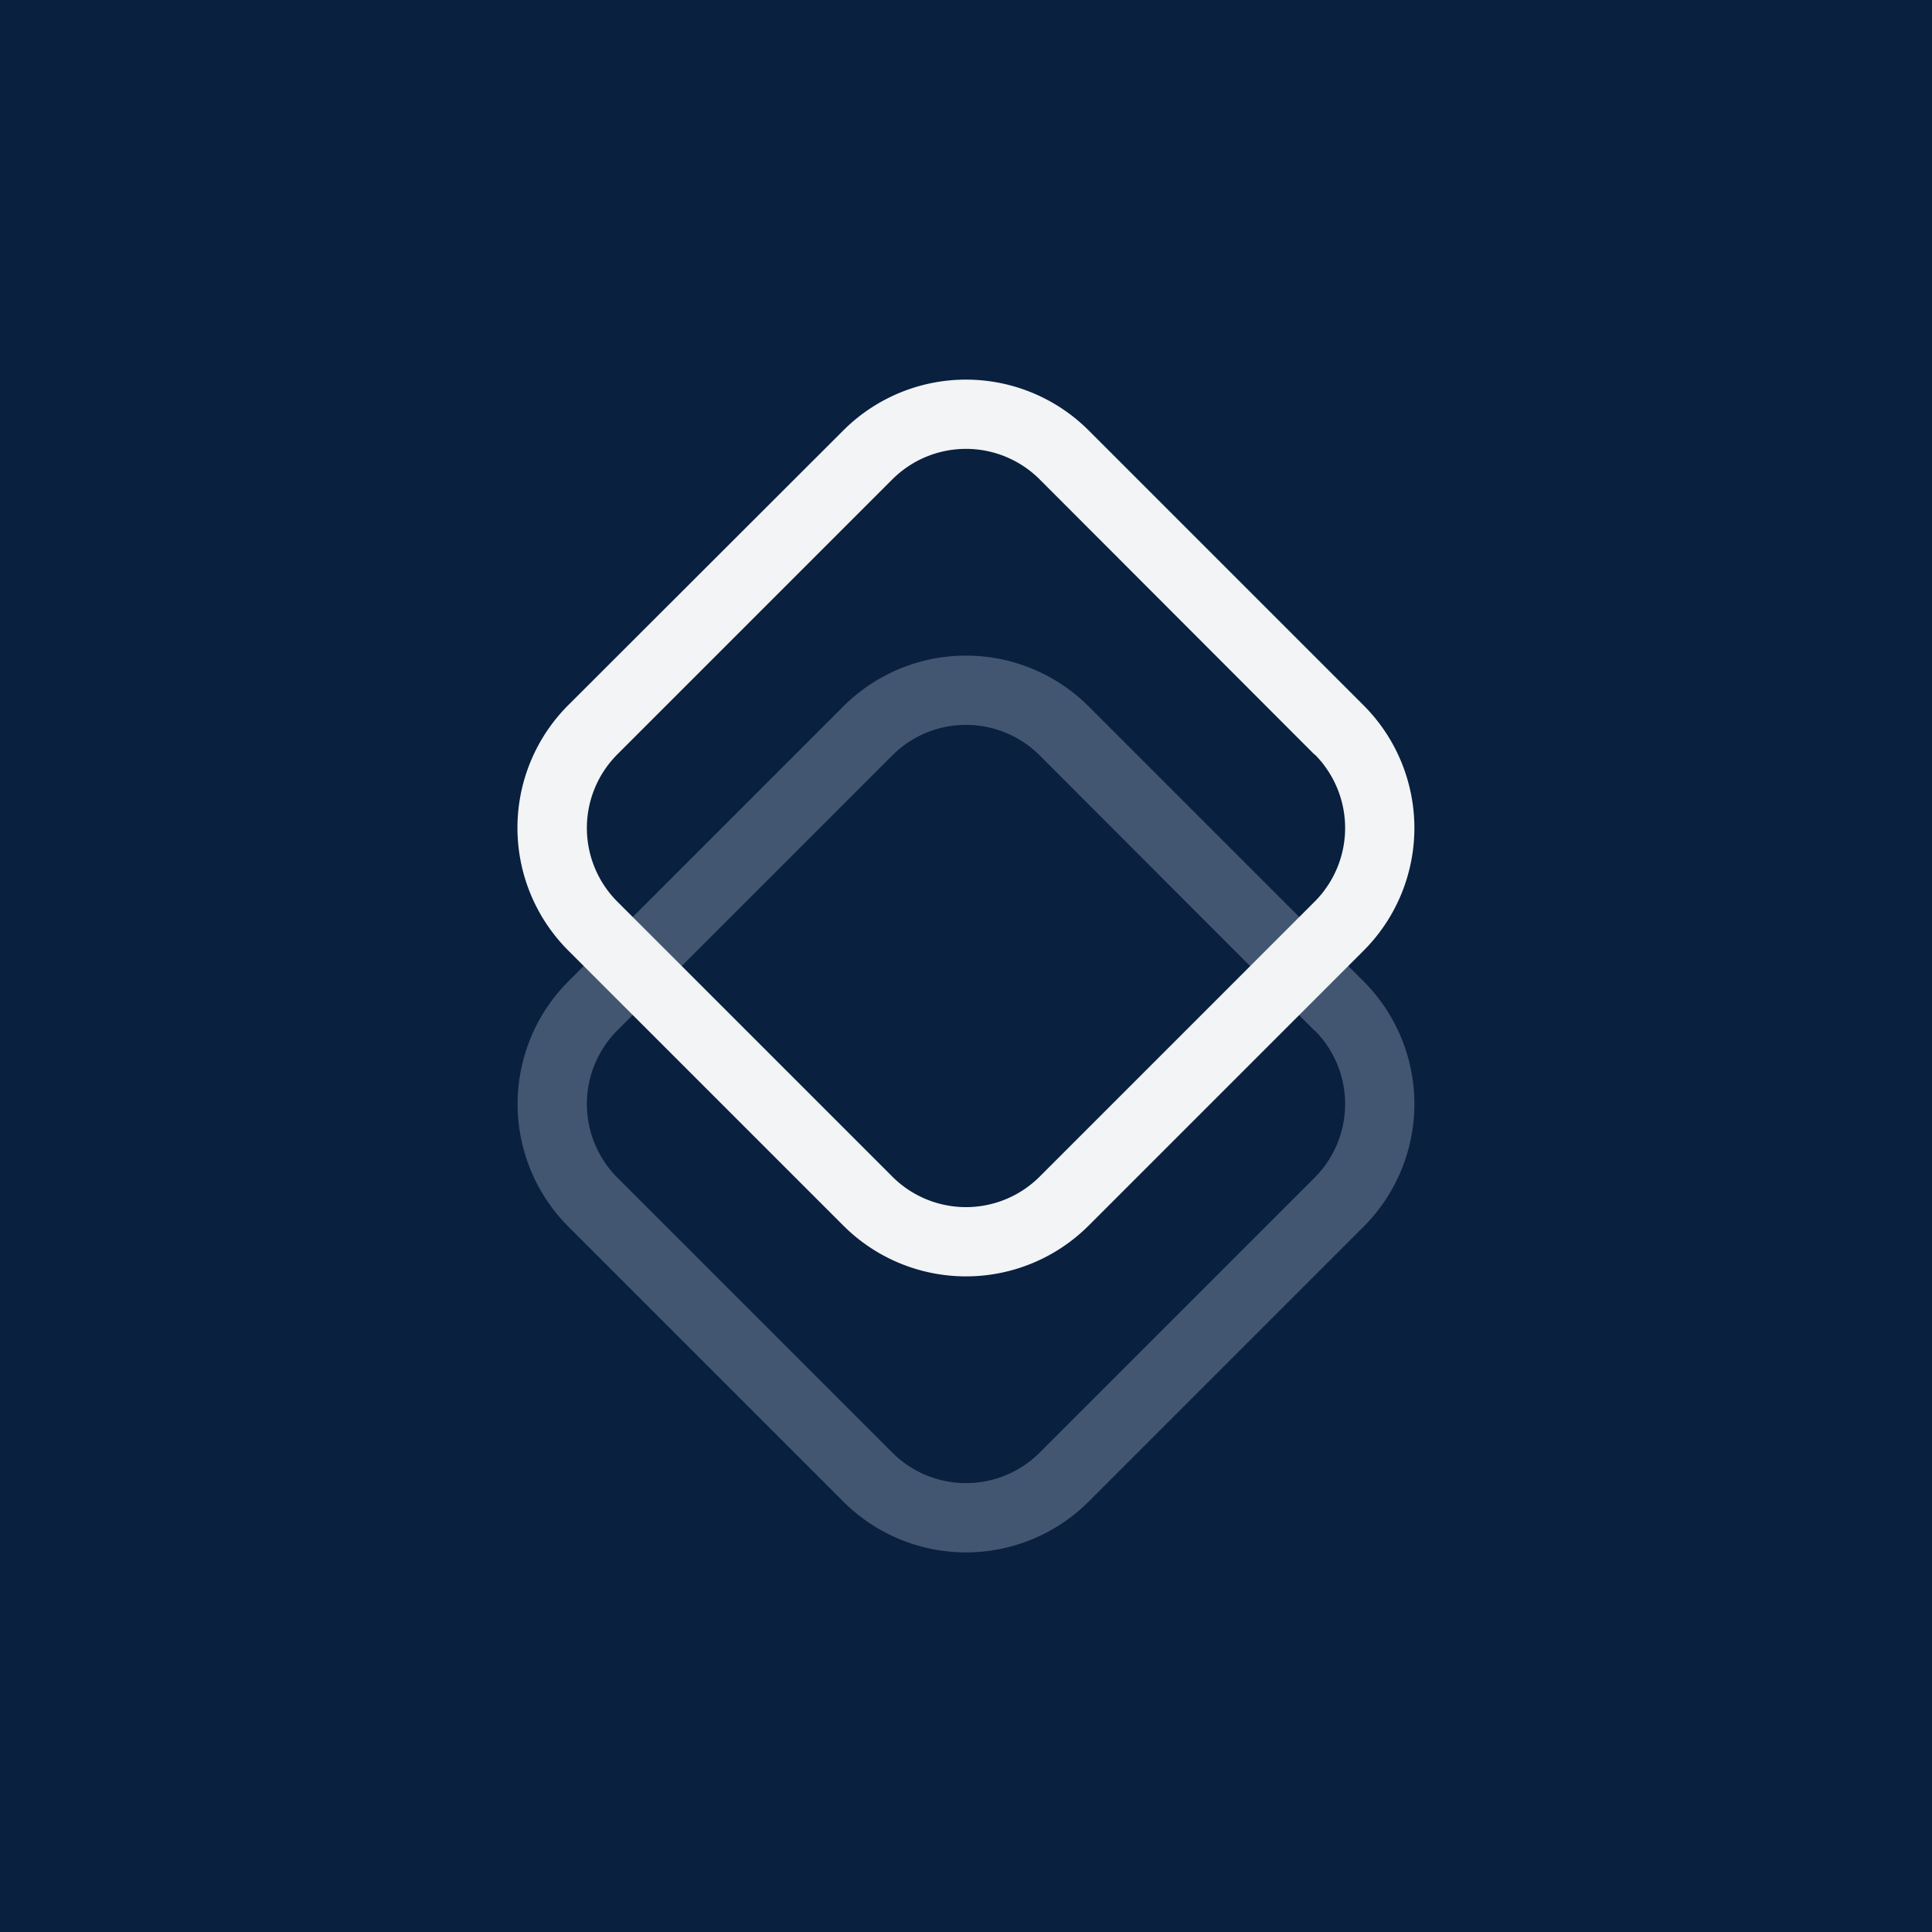
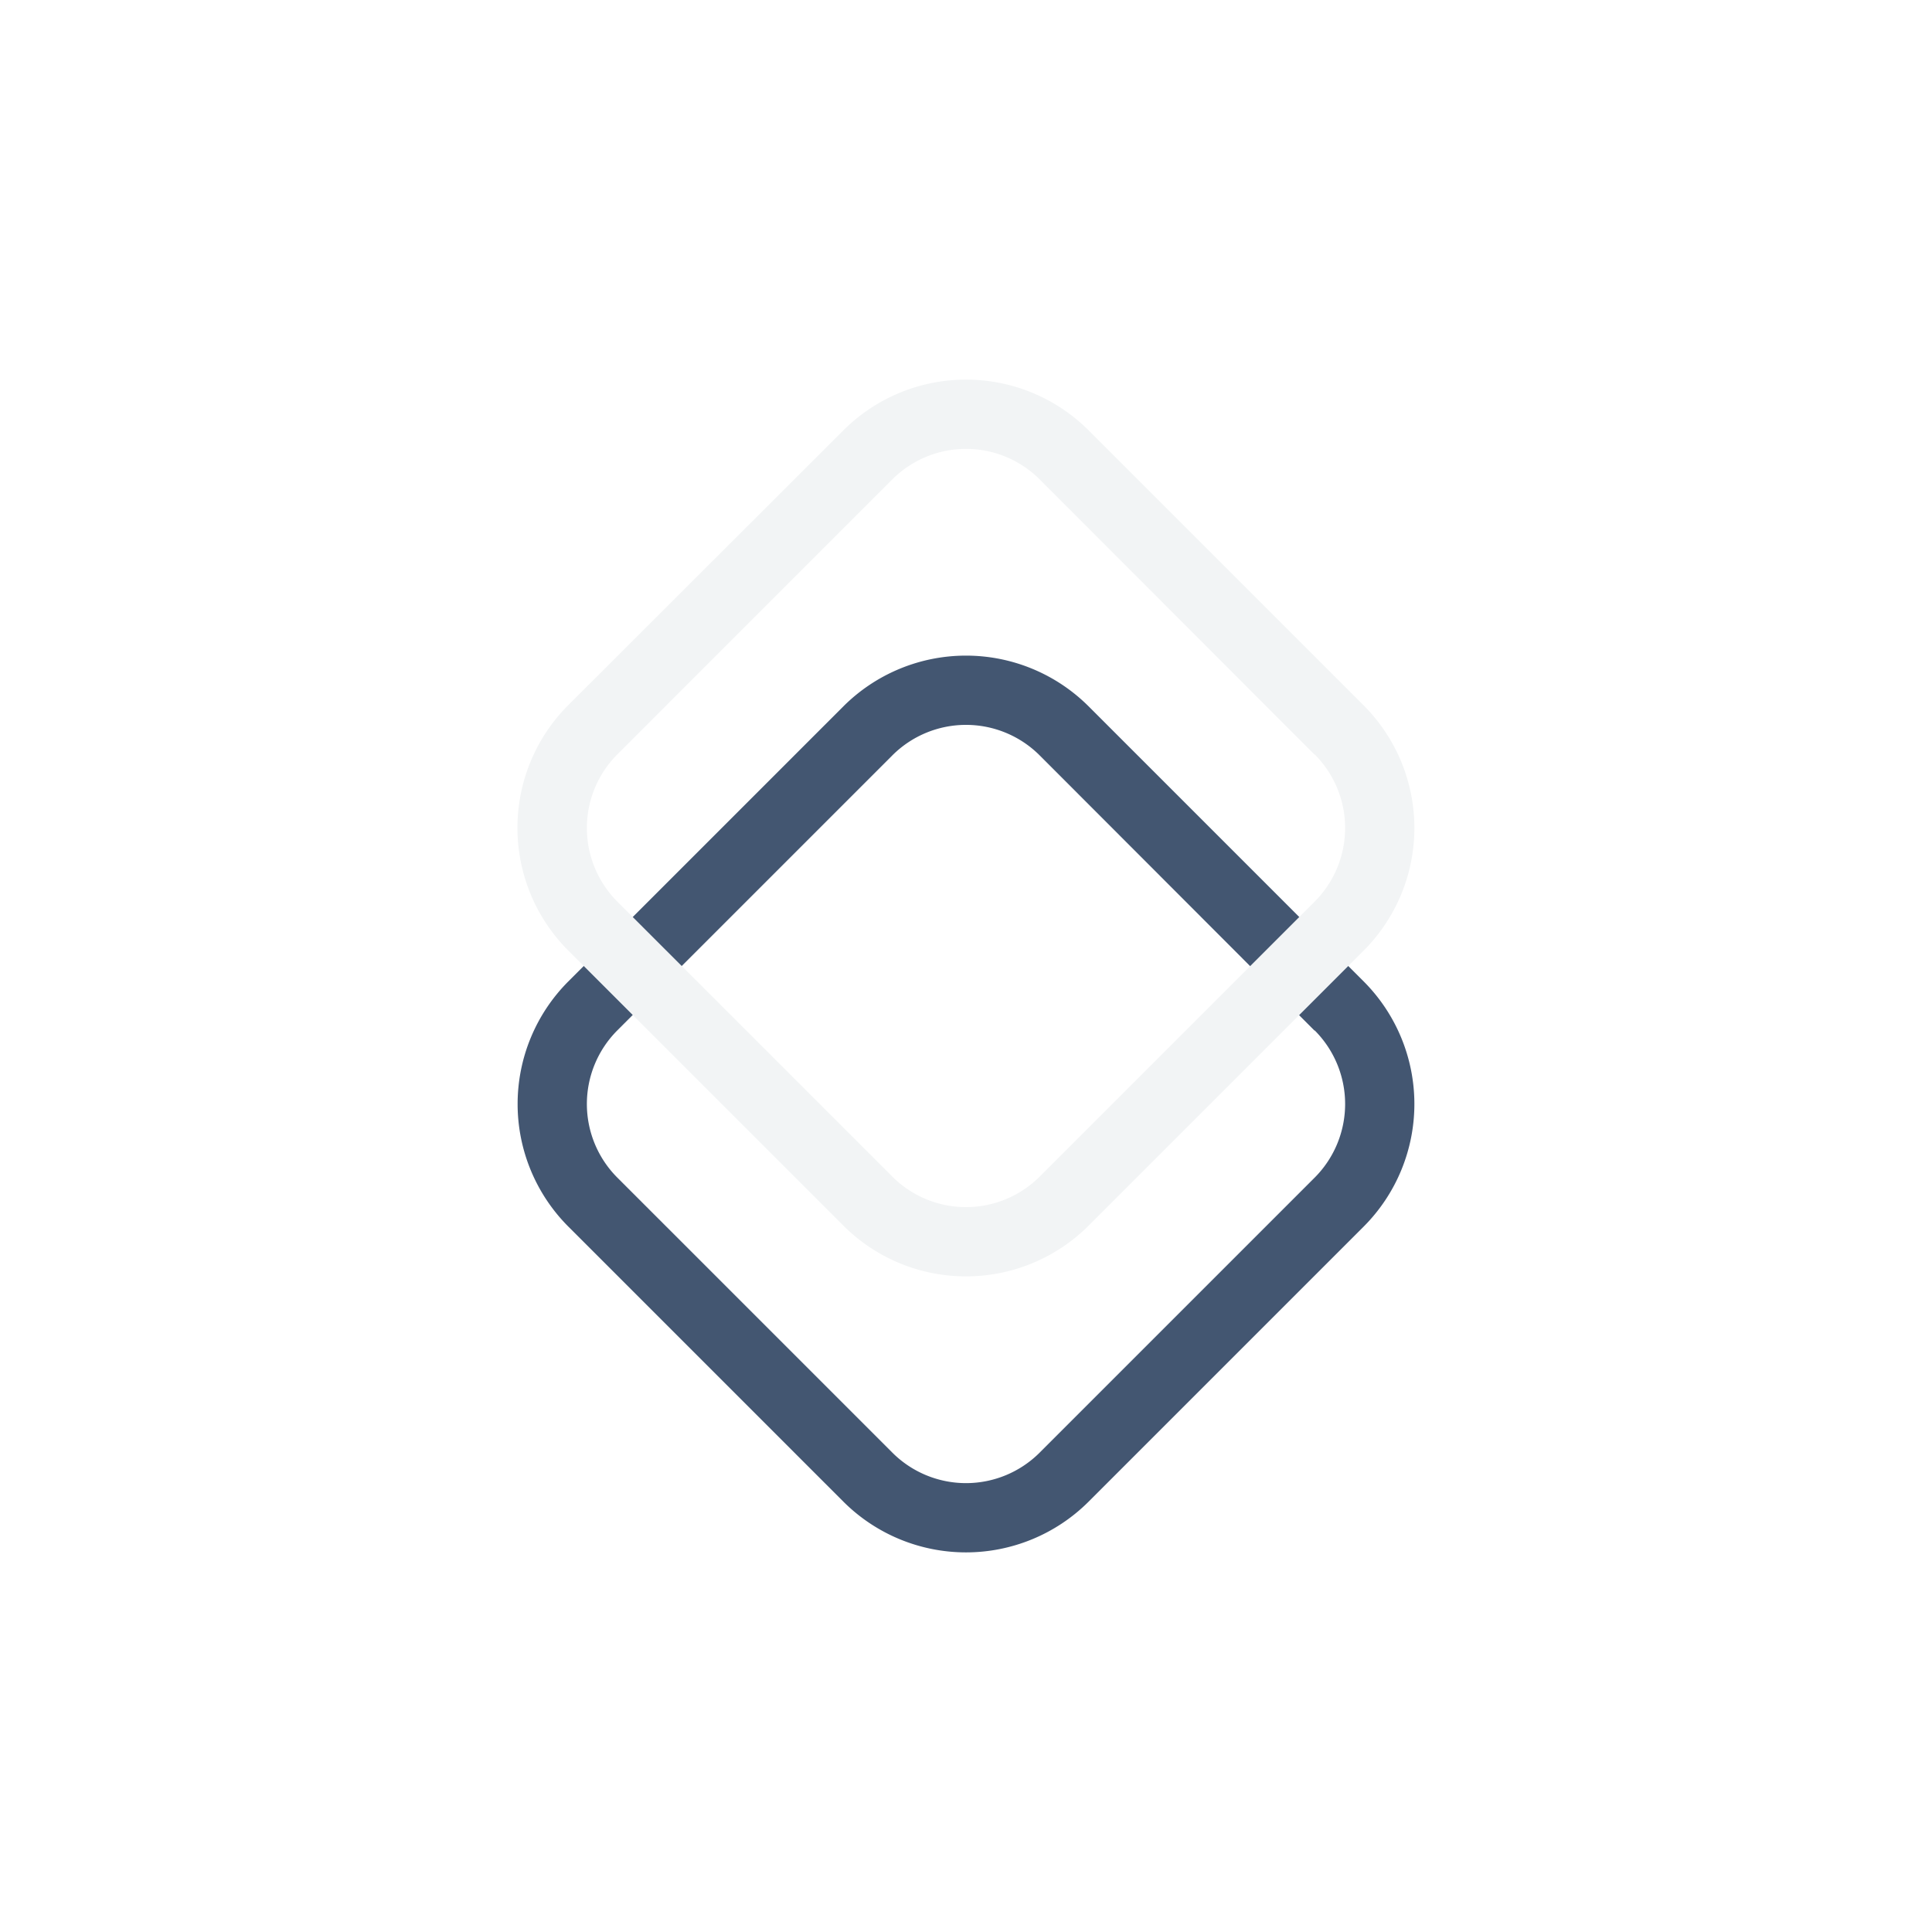
<svg xmlns="http://www.w3.org/2000/svg" width="56" height="56" viewBox="0 0 56 56">
-   <path fill="#09203F" d="M0 0h56v56H0z" />
  <path fill-rule="evenodd" d="m38.1 29.87-7.97-7.98a3.02 3.02 0 0 0-4.26 0l-7.98 7.98a3.02 3.02 0 0 0 0 4.26l7.98 7.98a3.02 3.02 0 0 0 4.26 0l7.98-7.98a3.02 3.02 0 0 0 0-4.26Zm-6.55-9.4a5.03 5.03 0 0 0-7.1 0l-7.98 7.98a5.03 5.03 0 0 0 0 7.1l7.98 7.98a5.03 5.03 0 0 0 7.1 0l7.98-7.98a5.03 5.03 0 0 0 0-7.1l-7.98-7.98Z" fill="#435671" />
  <path fill-rule="evenodd" d="m38.1 21.87-7.97-7.98a3.02 3.02 0 0 0-4.26 0l-7.98 7.98a3.02 3.02 0 0 0 0 4.26l7.98 7.98a3.02 3.02 0 0 0 4.26 0l7.98-7.98a3.02 3.02 0 0 0 0-4.26Zm-6.55-9.4a5.03 5.03 0 0 0-7.1 0l-7.98 7.97a5.03 5.03 0 0 0 0 7.11l7.98 7.98a5.03 5.03 0 0 0 7.1 0l7.98-7.98a5.03 5.03 0 0 0 0-7.1l-7.98-7.98Z" fill="#F2F4F5" />
</svg>